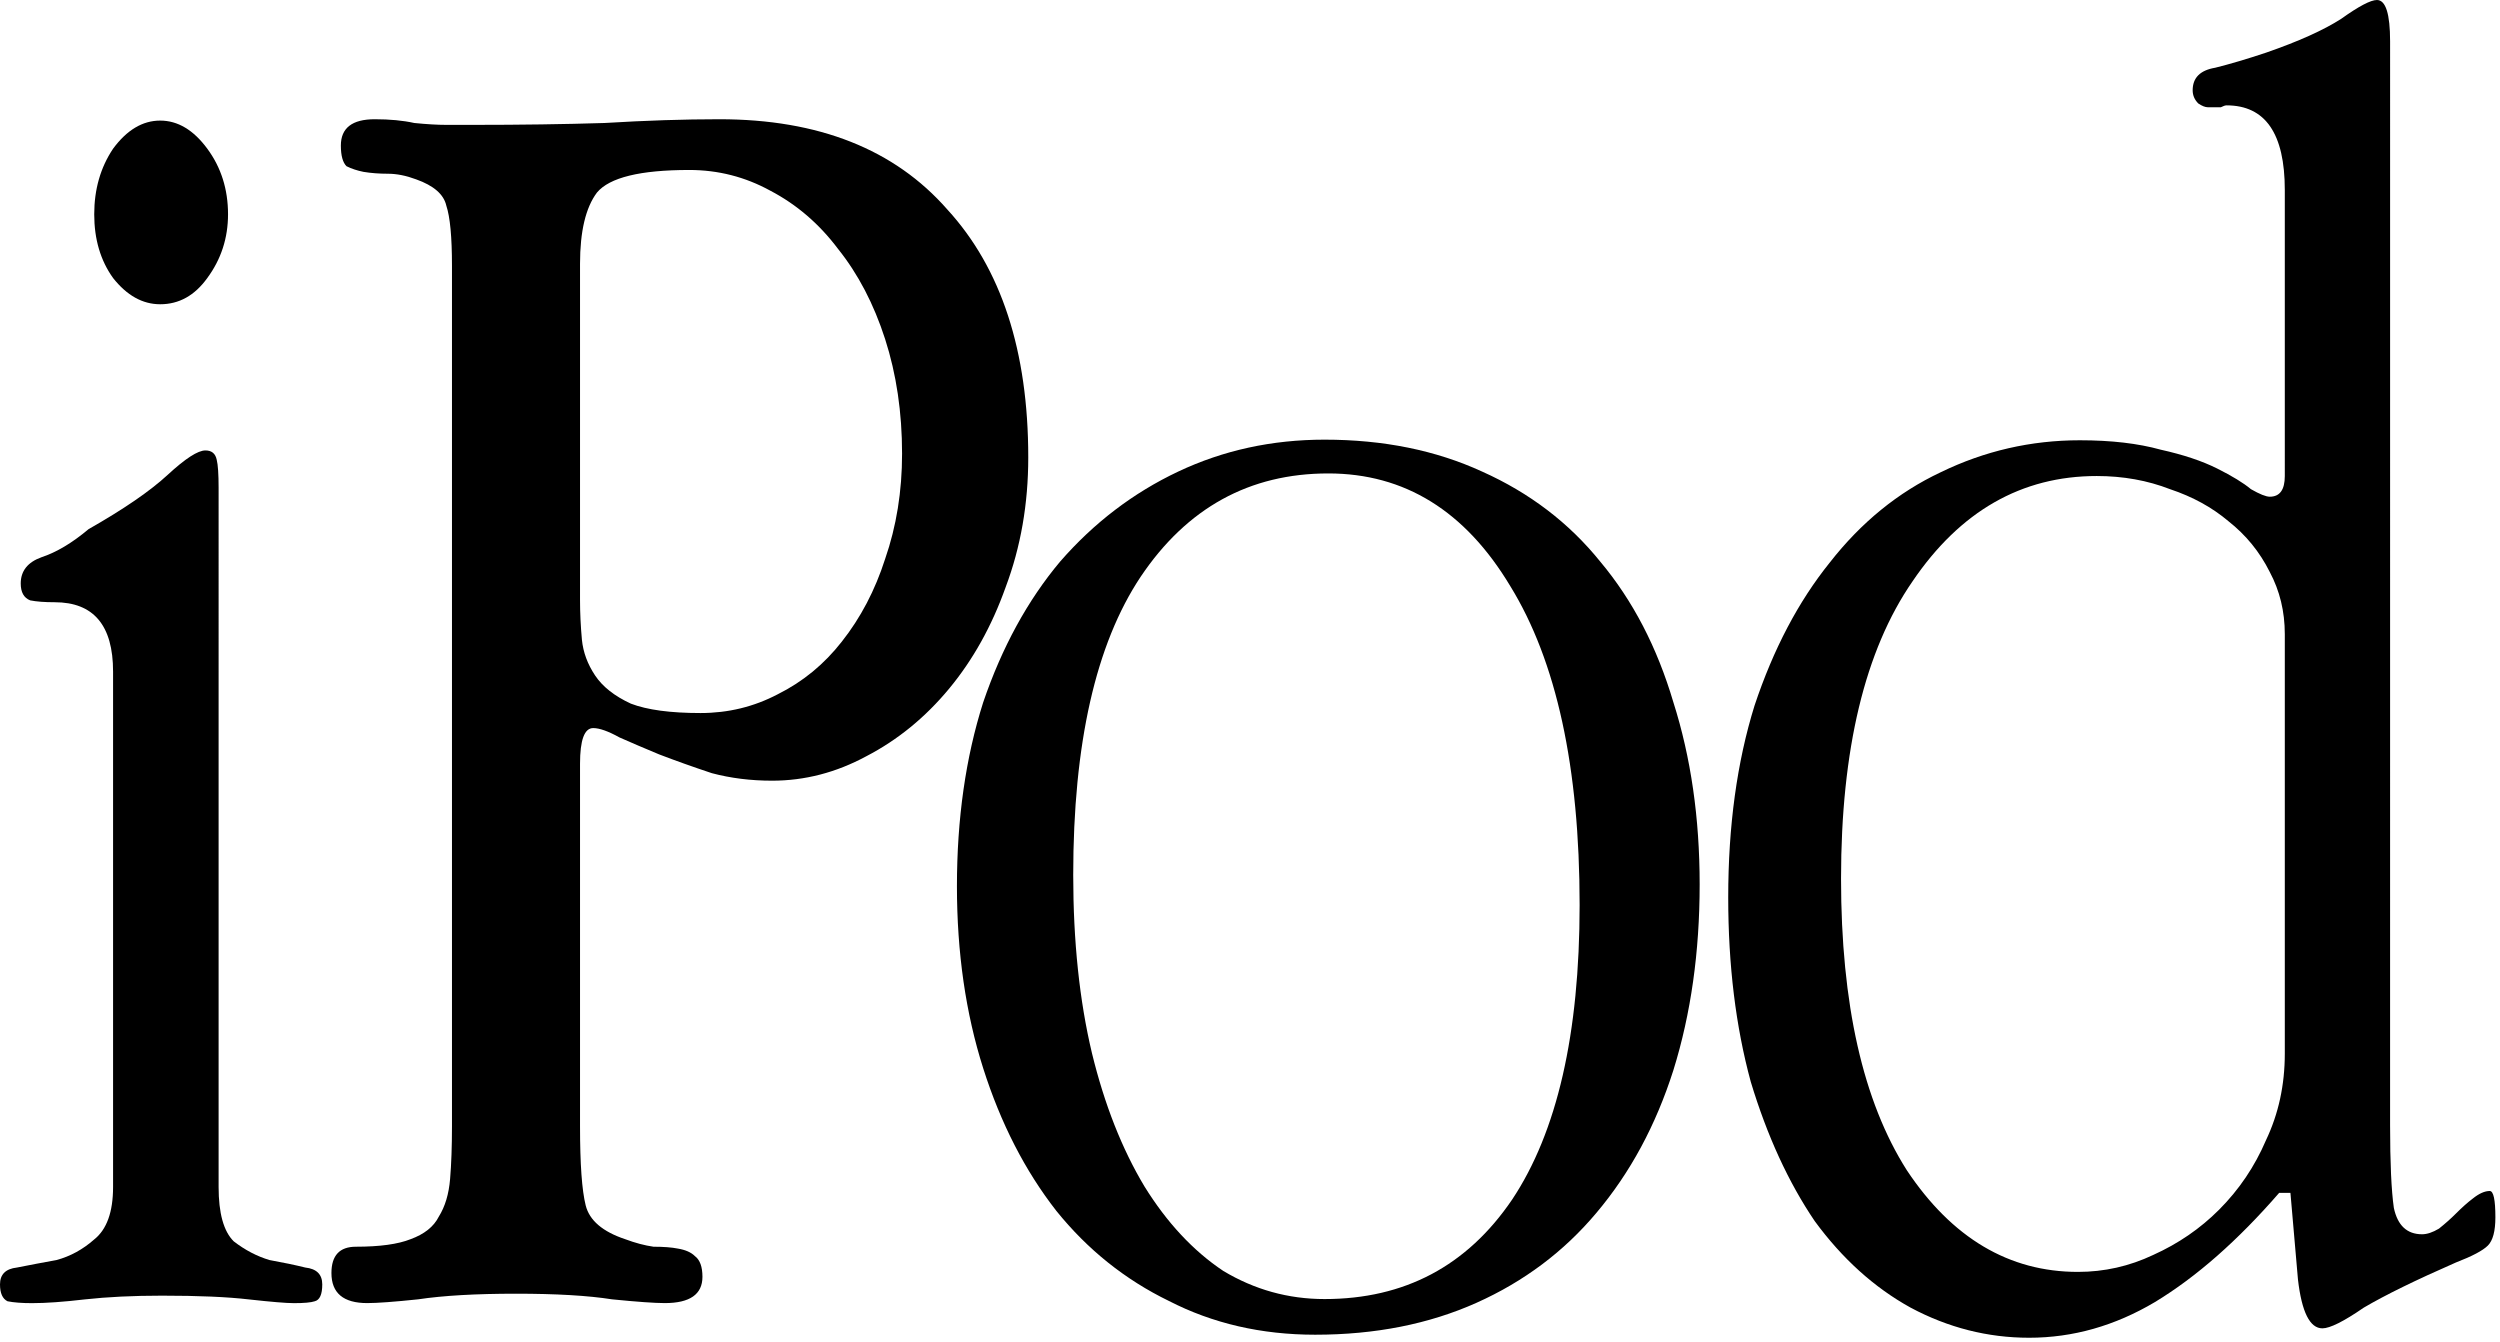
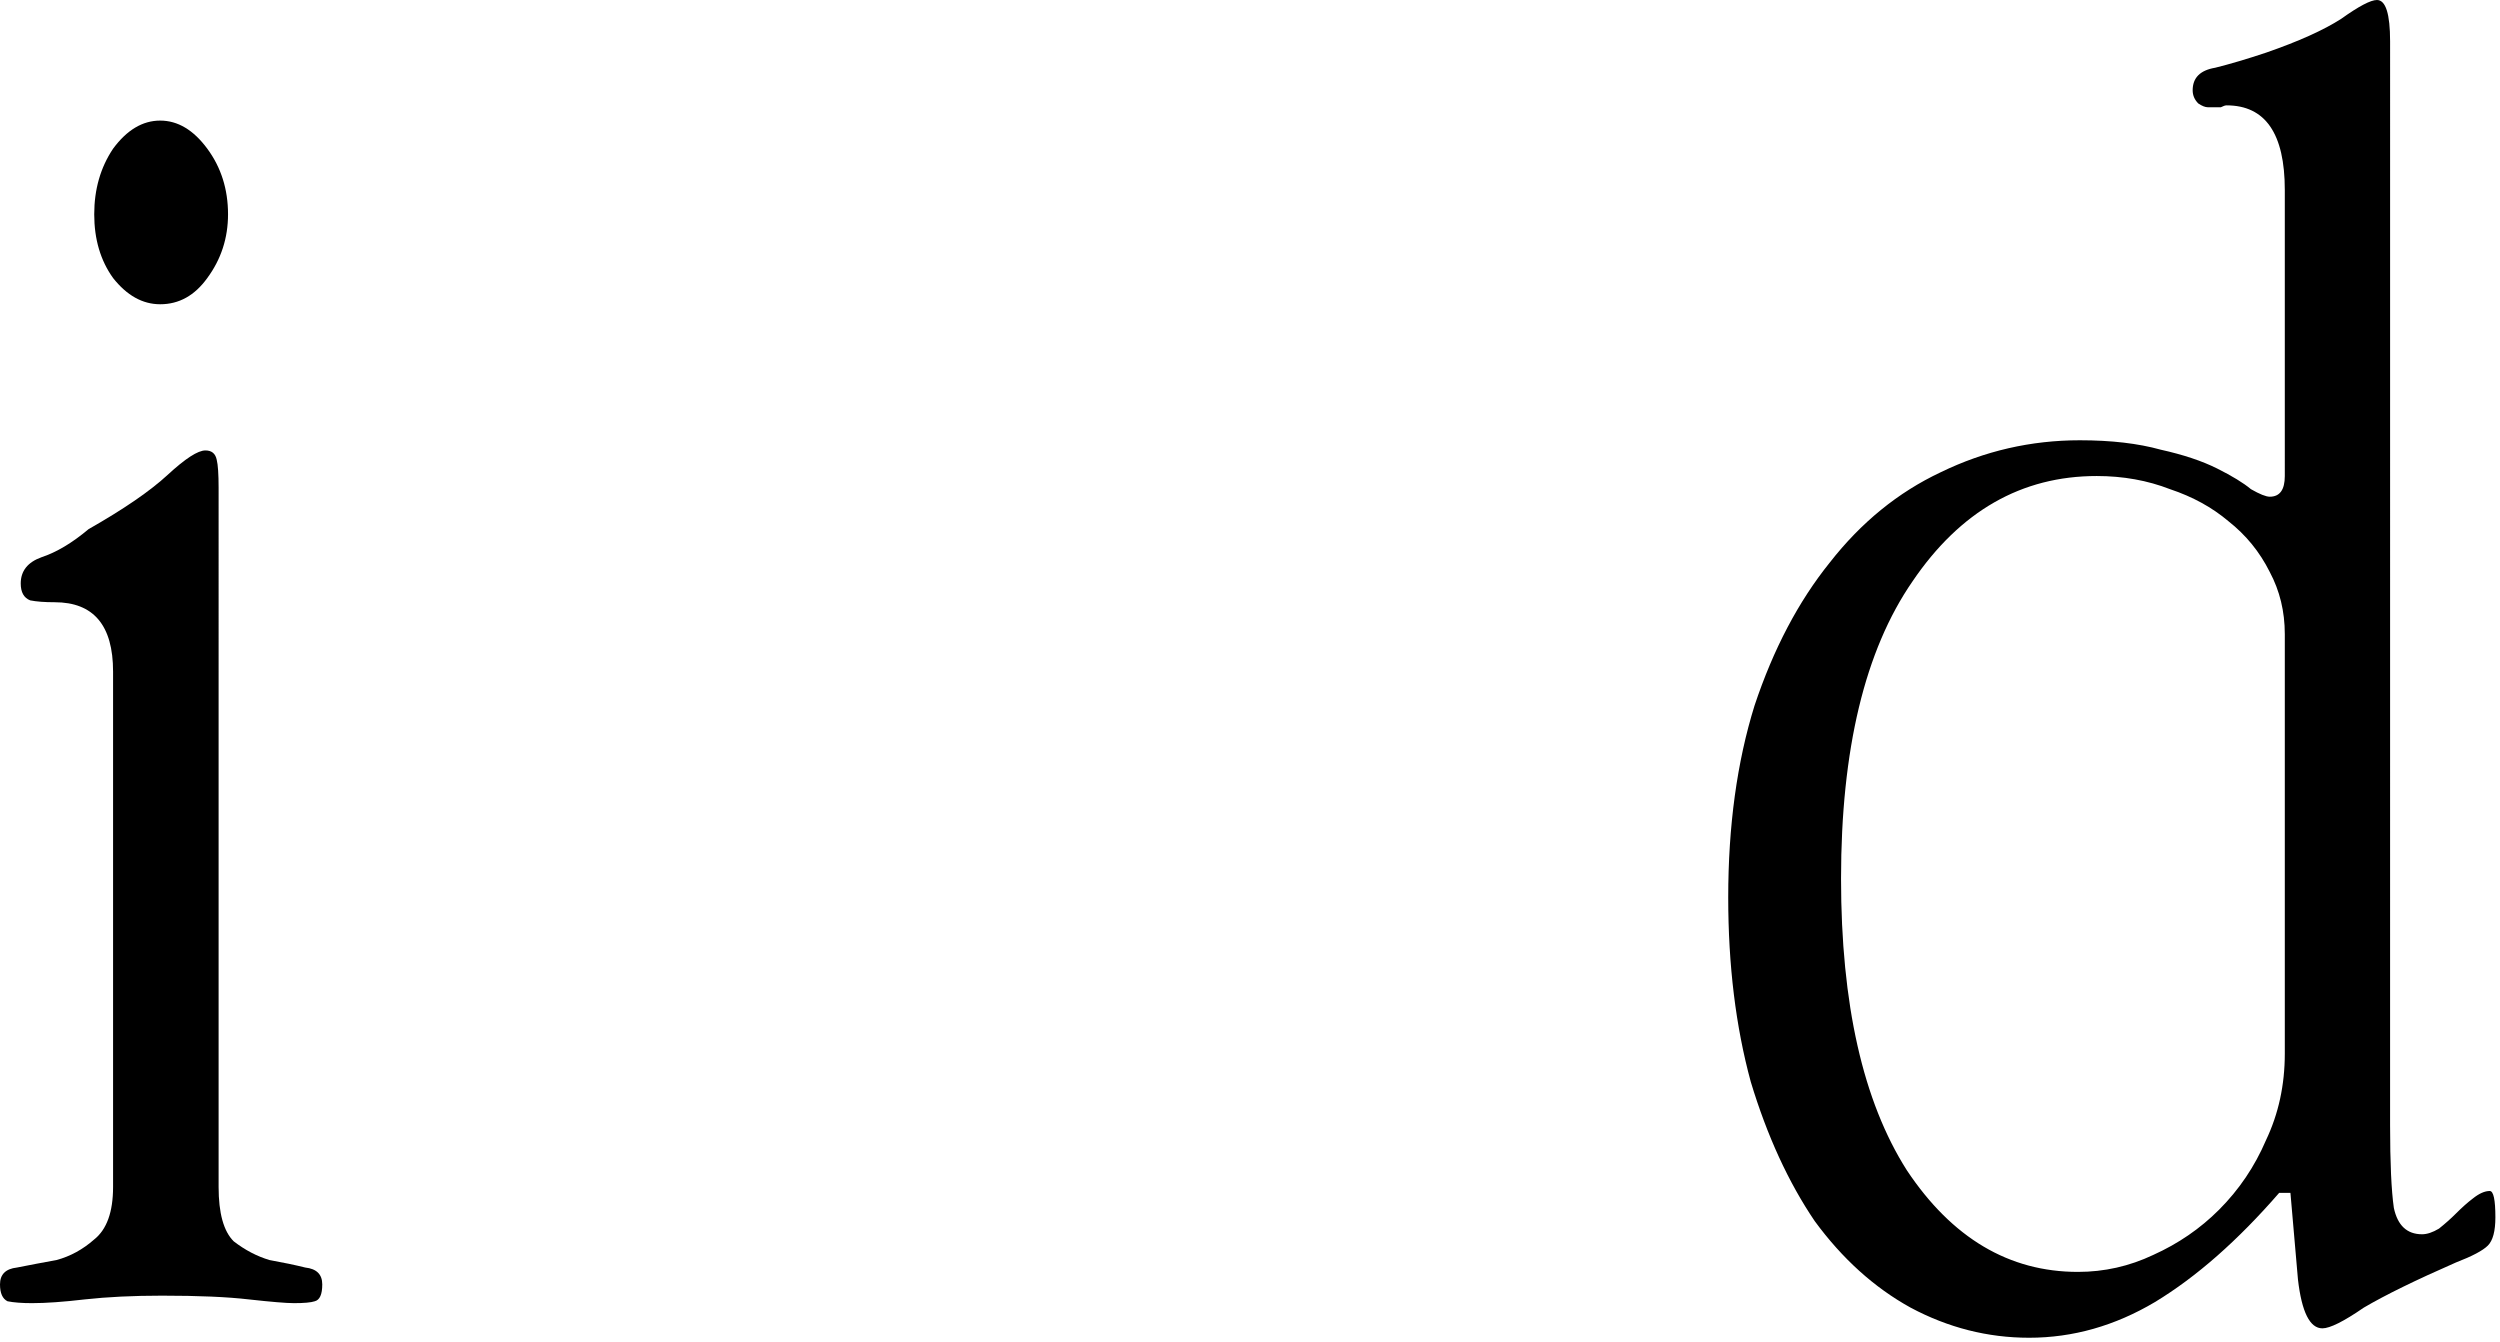
<svg xmlns="http://www.w3.org/2000/svg" xmlns:ns1="http://sodipodi.sourceforge.net/DTD/sodipodi-0.dtd" xmlns:ns2="http://www.inkscape.org/namespaces/inkscape" version="1.1" id="svg1" width="1170" height="628" viewBox="0 0 1170 628" ns1:docname="iPod (2001).svg" ns2:version="1.3.2 (091e20e, 2023-11-25, custom)">
  <defs id="defs1" />
  <ns1:namedview id="namedview1" pagecolor="#ffffff" bordercolor="#000000" borderopacity="0.25" ns2:showpageshadow="2" ns2:pageopacity="0.0" ns2:pagecheckerboard="0" ns2:deskcolor="#d1d1d1" ns2:zoom="0.51880336" ns2:cx="585.00007" ns2:cy="313.22079" ns2:window-width="1366" ns2:window-height="705" ns2:window-x="-8" ns2:window-y="-8" ns2:window-maximized="1" ns2:current-layer="g1" />
  <g ns2:label="Image" id="g1">
    <path d="m 74.968,56.437 q -12.348,0 -22.049,13.156 -8.82,13.156 -8.82,30.698 0,17.541 8.82,29.82 9.702,12.279 22.049,12.279 13.23,0 22.049,-12.279 9.702,-13.156 9.702,-29.82 0,-17.541 -9.702,-30.698 Q 87.315,56.437 74.968,56.437 Z M 102.309,228.344 q 0,-9.648 -0.882,-13.156 -0.882,-4.385 -5.292,-4.385 -5.292,0 -17.639,11.402 -12.348,11.402 -37.043,25.435 -11.466,9.648 -22.049,13.156 -9.702,3.508 -9.702,12.279 0,6.14 4.41,7.894 4.41,0.877 11.466,0.877 27.341,0 27.341,32.452 v 241.195 q 0,17.541 -8.82,24.558 -7.938,7.017 -17.639,9.648 -9.702,1.754 -18.521,3.508 -7.938,0.877 -7.938,7.894 0,6.139 3.528,7.894 4.41,0.877 11.466,0.877 9.702,0 24.695,-1.754 15.876,-1.754 36.161,-1.754 25.577,0 40.571,1.754 15.876,1.754 21.167,1.754 7.056,0 9.702,-0.877 3.528,-0.877 3.528,-7.894 0,-7.017 -7.938,-7.894 -7.056,-1.754 -16.758,-3.508 -8.82,-2.631 -16.758,-8.771 -7.056,-7.017 -7.056,-25.435 z" id="text5" style="font-size:860.4px;line-height:0;font-family:'Apple Garamond Light';-inkscape-font-specification:'Apple Garamond Light, ';text-align:center;letter-spacing:-29.875px;word-spacing:0px;display:inline;fill-rule:evenodd;stroke-width:183.233;paint-order:stroke fill markers" aria-label="i" />
-     <path d="M 271.453,279.18 V 123.521 q 0,-22.865 7.932,-33.418 8.814,-10.553 43.188,-10.553 20.272,0 37.899,9.674 18.509,9.674 31.73,27.262 14.102,17.589 22.035,42.213 7.932,24.624 7.932,53.645 0,26.383 -7.932,49.248 -7.051,21.986 -20.272,38.695 -12.339,15.83 -29.967,24.624 -16.746,8.794 -36.137,8.794 -21.153,0 -32.611,-4.397 -11.458,-5.277 -16.746,-13.191 -5.288,-7.915 -6.17,-16.709 -0.881,-9.674 -0.881,-18.468 z m 0,78.269 q 0,-16.709 6.17,-16.709 4.407,0 12.339,4.397 7.932,3.518 18.509,7.915 11.458,4.397 24.679,8.794 13.221,3.518 28.204,3.518 22.916,0 44.069,-11.433 22.035,-11.433 38.781,-31.66 16.746,-20.227 26.442,-47.489 10.577,-28.142 10.577,-60.681 0,-74.752 -37.899,-116.085 -37.018,-42.213 -106.647,-42.213 -24.679,0 -53.764,1.759 -28.204,0.879 -61.697,0.879 h -12.339 q -6.17,0 -14.984,-0.879 -7.932,-1.759 -18.509,-1.759 -15.865,0 -15.865,12.312 0,7.035 2.644,9.674 3.526,1.759 7.932,2.638 5.288,0.879 11.458,0.879 6.17,0 13.221,2.638 12.339,4.397 14.102,12.312 2.644,7.915 2.644,28.142 v 402.78 q 0,14.071 -0.881,24.624 -0.881,10.553 -5.288,17.589 -3.526,7.035 -13.221,10.553 -8.814,3.518 -25.56,3.518 -11.458,0 -11.458,12.312 0,14.071 16.746,14.071 7.051,0 23.797,-1.759 17.628,-2.638 45.832,-2.638 28.204,0 44.951,2.638 17.628,1.759 24.679,1.759 17.628,0 17.628,-12.312 0,-7.035 -3.526,-9.674 -2.644,-2.638 -7.932,-3.518 -4.407,-0.879 -11.458,-0.879 -6.17,-0.879 -13.221,-3.518 -15.865,-5.277 -18.509,-15.83 -2.644,-10.553 -2.644,-36.936 z" id="text4" style="font-size:860.4px;line-height:0;font-family:'Apple Garamond Light';-inkscape-font-specification:'Apple Garamond Light, ';text-align:center;letter-spacing:-29.875px;word-spacing:0px;display:inline;fill-rule:evenodd;stroke-width:183.419;paint-order:stroke fill markers" aria-label="P" />
-     <path d="m 619.887,205.76 q -36.866,0 -68.466,14.929 -31.6,14.929 -55.299,42.152 -22.822,27.223 -35.988,65.862 -12.289,38.639 -12.289,86.06 0,46.543 12.289,85.182 12.289,38.639 34.233,66.741 21.944,27.223 52.666,42.152 30.722,15.807 68.466,15.807 42.133,0 75.488,-14.929 33.355,-14.929 56.177,-42.152 23.7,-28.101 35.988,-66.741 12.289,-39.517 12.289,-86.938 0,-46.543 -12.289,-85.182 Q 771.74,290.064 748.919,262.841 726.974,235.618 693.619,220.689 661.142,205.76 619.887,205.76 Z m 1.756,15.807 q 53.544,0 85.143,52.69 32.477,52.69 32.477,149.288 0,90.451 -31.6,137.872 -31.6,46.543 -87.776,46.543 -25.455,0 -47.399,-13.172 -21.066,-14.051 -36.866,-39.517 -15.8,-26.345 -24.577,-62.35 -8.778,-36.883 -8.778,-83.426 0,-92.207 31.6,-139.628 32.477,-48.299 87.776,-48.299 z" id="text3" style="font-size:860.4px;line-height:0;font-family:'Apple Garamond Light';-inkscape-font-specification:'Apple Garamond Light, ';text-align:center;letter-spacing:-29.875px;word-spacing:0px;display:inline;fill-rule:evenodd;stroke-width:182.91;paint-order:stroke fill markers" aria-label="o" />
    <path d="m 1118.568,19.372 q 0,-19.372 -6.16,-19.372 -4.4,0 -16.72,8.805 -12.32,7.925 -35.2,15.85 -13.2,4.403 -23.76,7.044 -10.56,1.761 -10.56,10.566 0,3.522 2.64,6.164 2.64,1.761 4.4,1.761 4.4,0 6.16,0 1.76,-0.881 2.64,-0.881 27.28,0 27.28,39.624 V 222.776 q 0,9.686 -7.04,9.686 -2.64,0 -8.8,-3.522 -5.28,-4.403 -15.84,-9.686 -10.56,-5.283 -26.4,-8.805 -15.84,-4.403 -37.84,-4.403 -34.32,0 -65.119,14.969 -29.92,14.089 -51.919,42.266 -22,27.297 -35.2,66.921 -12.32,39.624 -12.32,89.815 0,47.549 10.56,86.293 11.44,37.863 29.92,65.16 19.36,26.416 44.879,40.505 26.4,14.089 55.439,14.089 30.8,0 58.959,-16.73 29.04,-17.611 58.079,-51.071 h 5.28 l 3.52,40.505 q 2.64,22.894 11.44,22.894 5.28,0 19.36,-9.686 14.96,-8.805 43.12,-21.133 11.44,-4.403 14.96,-7.925 3.52,-3.522 3.52,-13.208 0,-12.328 -2.64,-12.328 -3.52,0 -7.92,3.522 -3.52,2.642 -7.92,7.044 -3.52,3.522 -7.92,7.044 -4.4,2.642 -7.92,2.642 -10.56,0 -13.2,-12.328 -1.76,-12.328 -1.76,-38.744 z m -49.279,277.37 v 196.36 q 0,22.014 -8.8,40.505 -7.92,18.491 -22,32.58 -13.2,13.208 -30.799,21.133 -16.72,7.925 -35.2,7.925 -48.399,0 -80.079,-47.549 -30.8,-48.43 -30.8,-136.484 0,-90.696 33.44,-139.125 33.44,-49.31 86.239,-49.31 18.48,0 34.32,6.164 15.84,5.283 27.28,14.969 12.32,9.686 19.36,23.775 7.04,13.208 7.04,29.058 z" id="text2" style="font-size:860.4px;line-height:0;font-family:'Apple Garamond Light';-inkscape-font-specification:'Apple Garamond Light, ';text-align:center;letter-spacing:-29.875px;word-spacing:0px;display:inline;fill-rule:evenodd;stroke-width:183.388;paint-order:stroke fill markers" aria-label="d" />
  </g>
</svg>